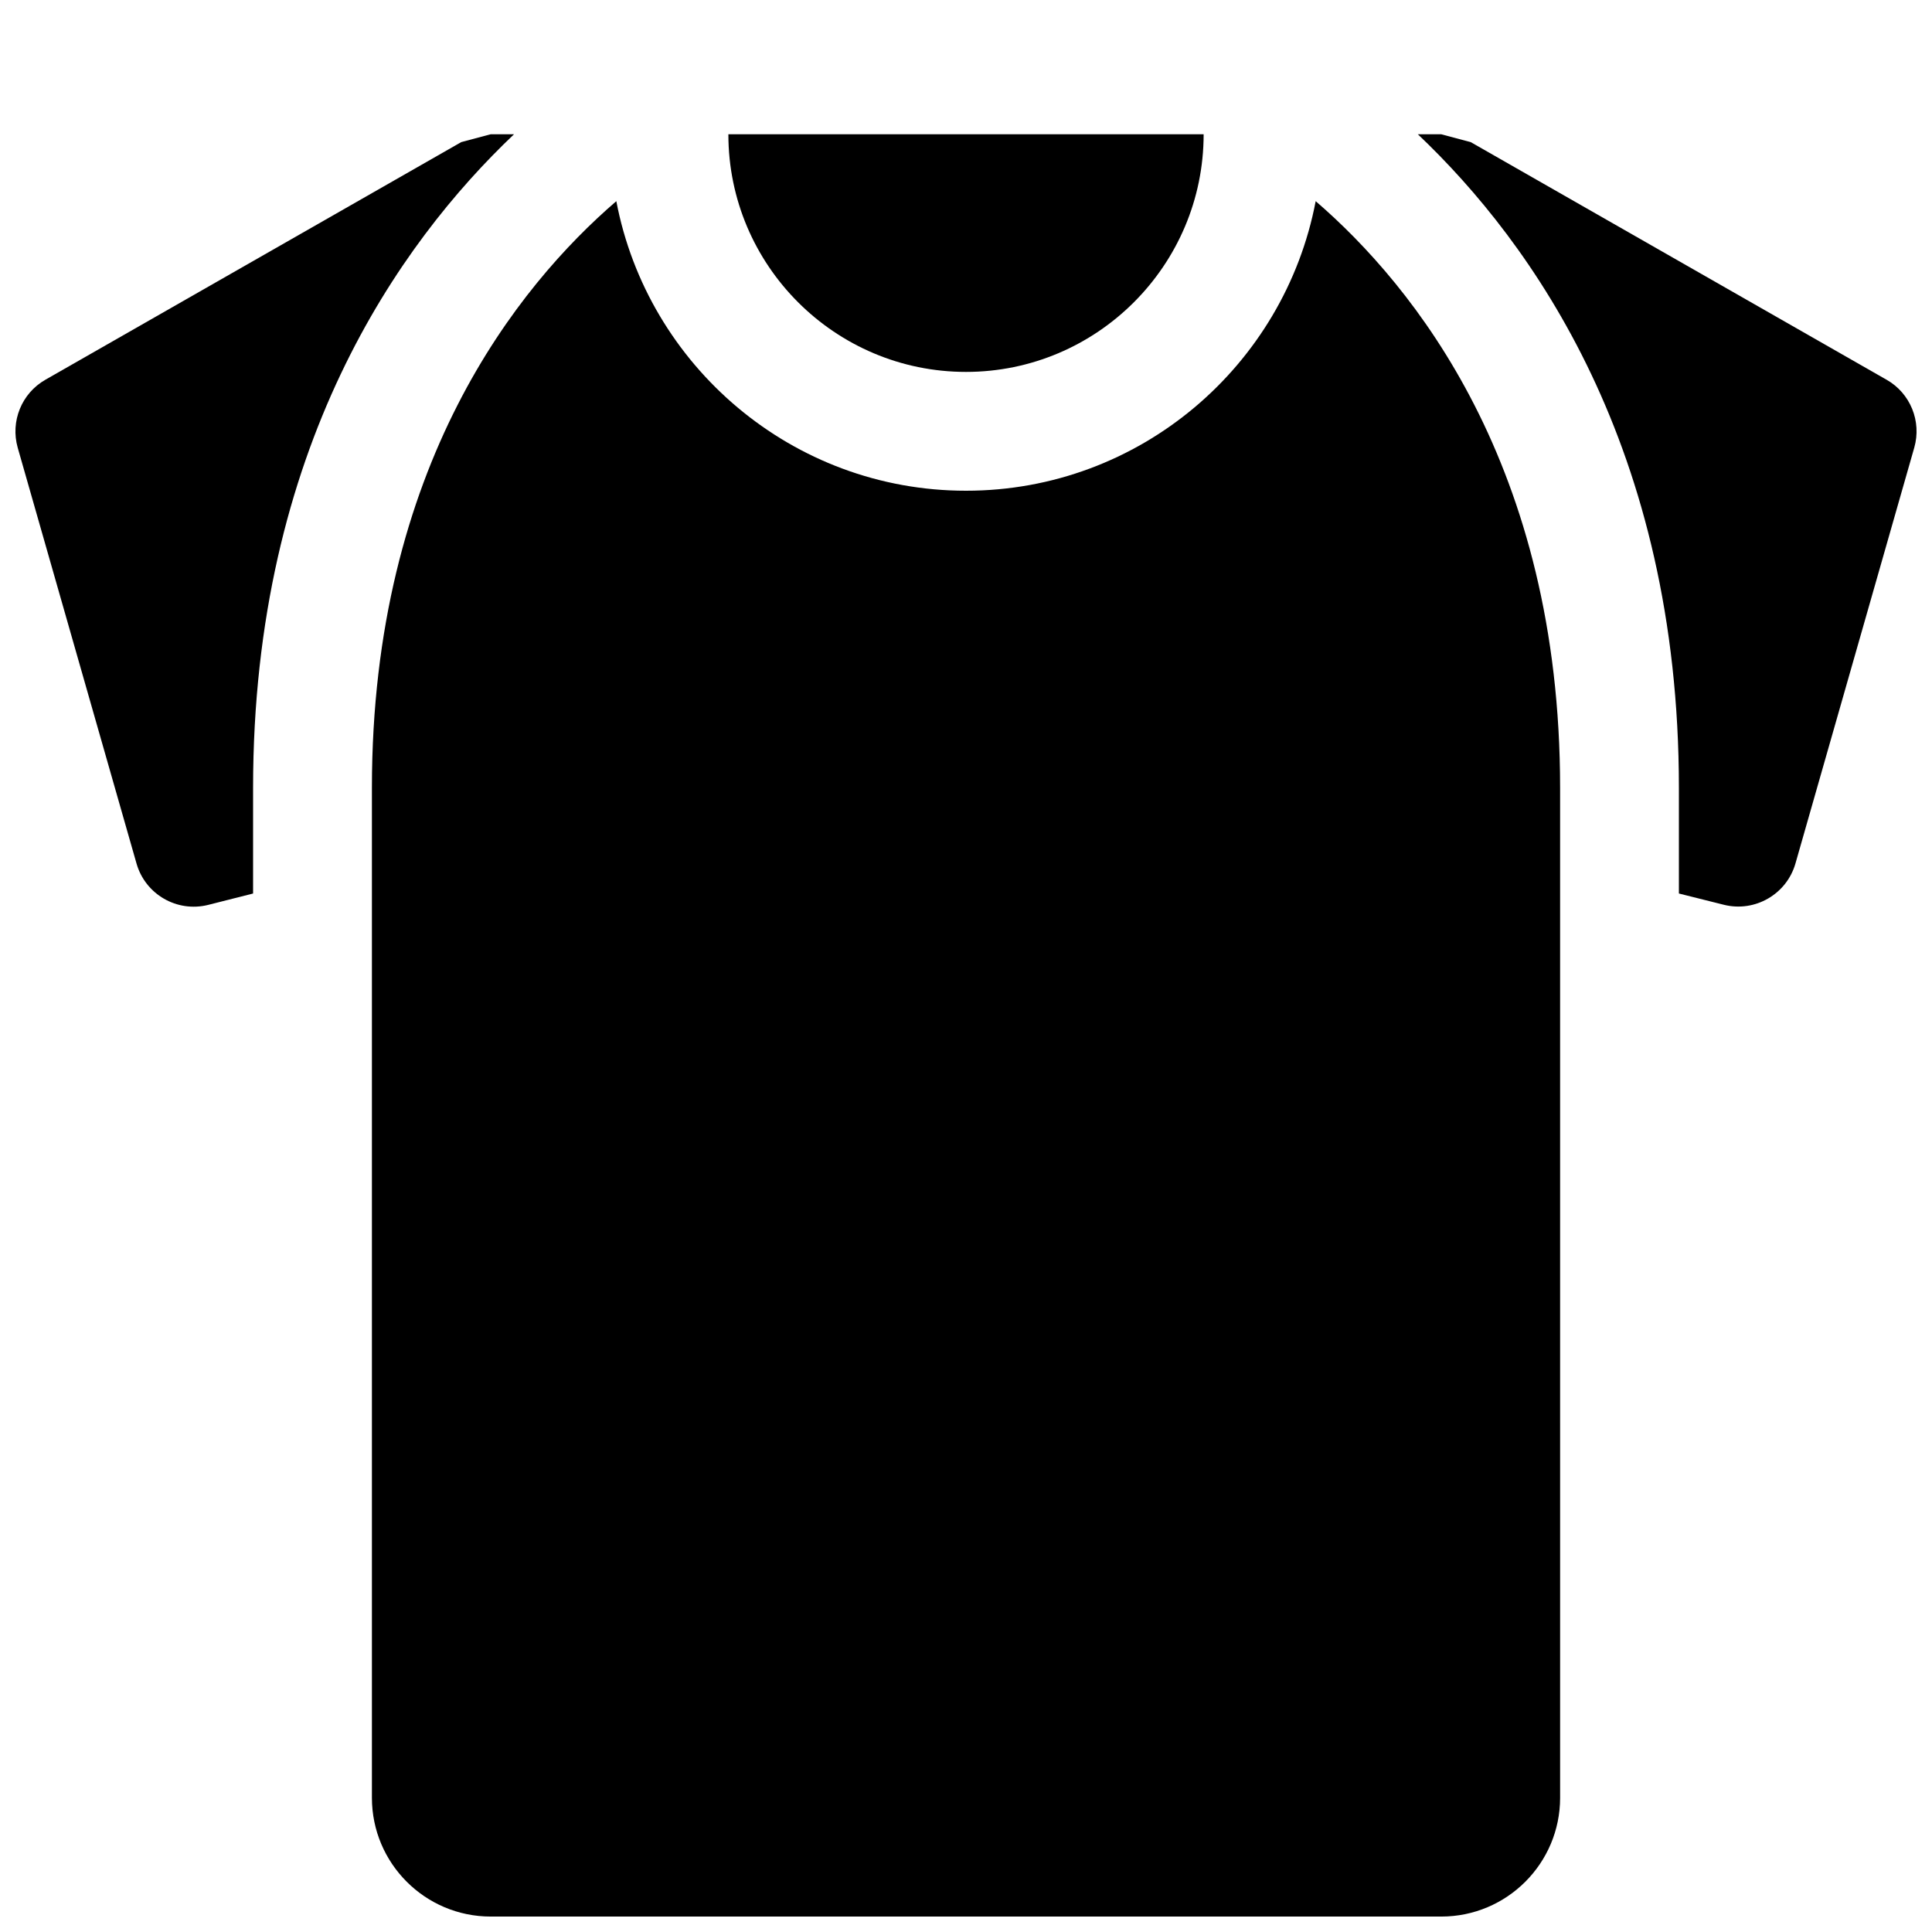
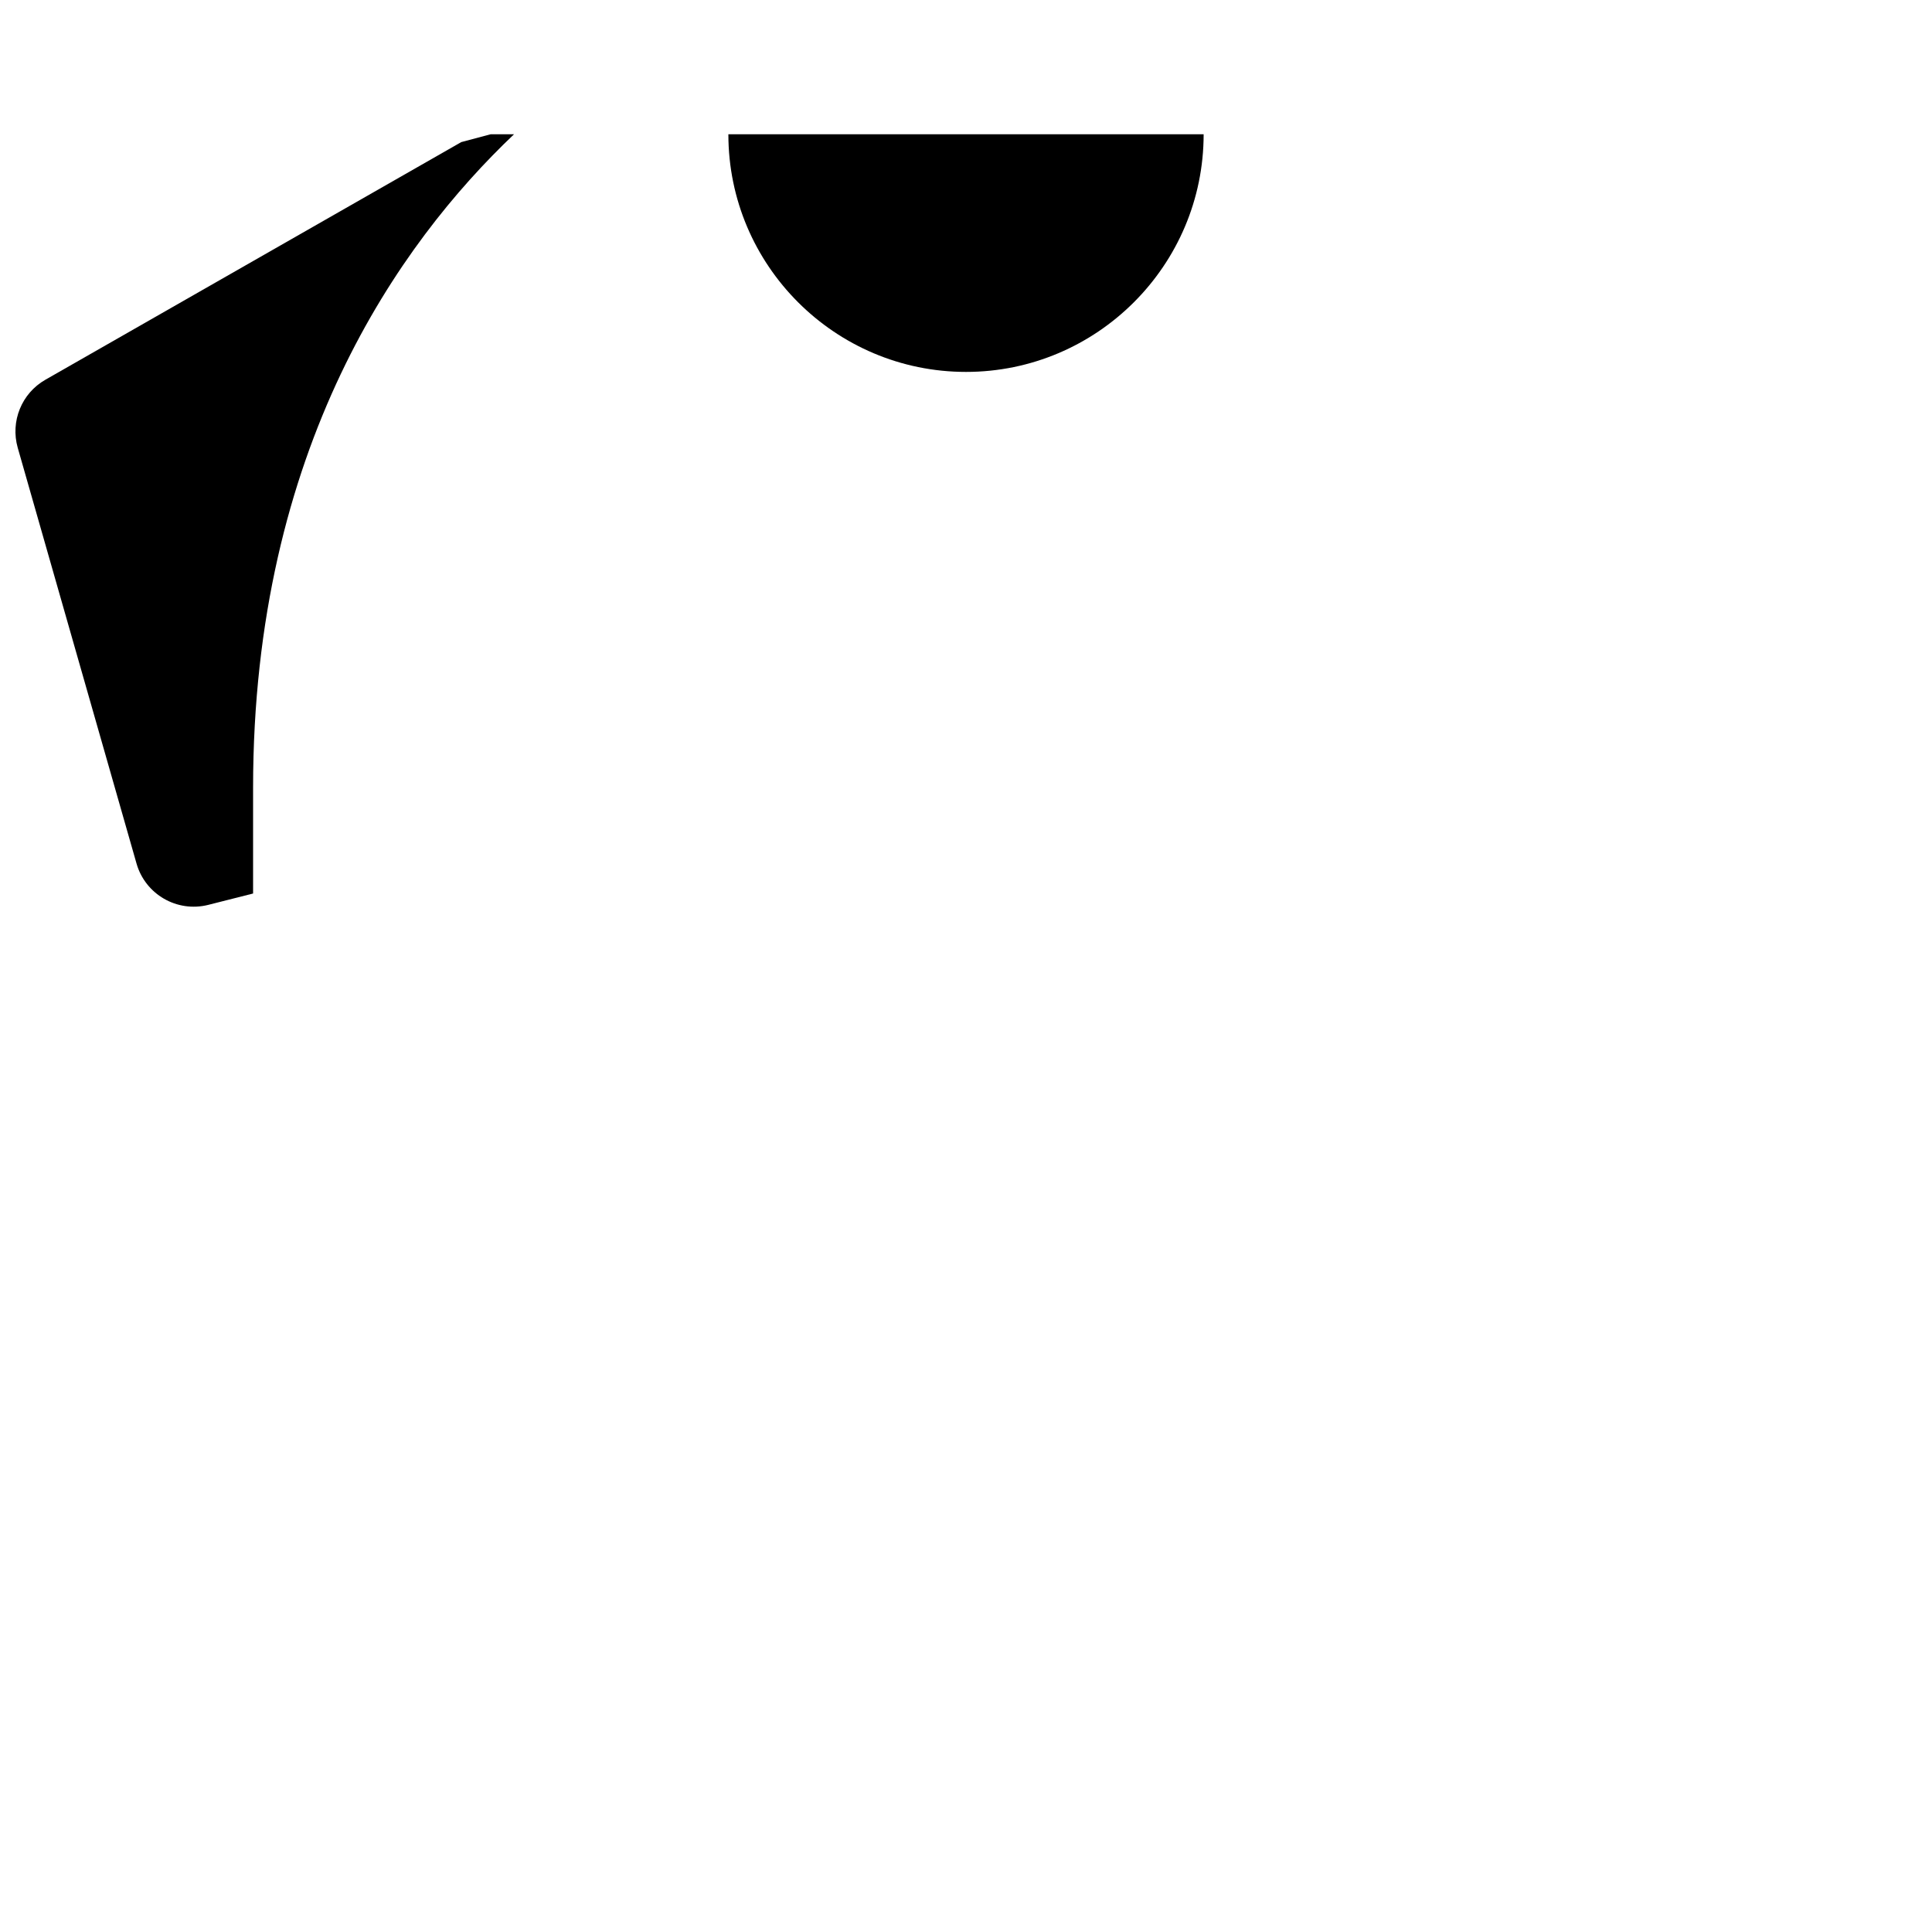
<svg xmlns="http://www.w3.org/2000/svg" width="800px" height="800px" version="1.1" viewBox="144 144 512 512">
  <defs>
    <clipPath id="c">
      <path d="m148.09 179h132.91v206h-132.91z" />
    </clipPath>
    <clipPath id="b">
      <path d="m519 179h132.9v206h-132.9z" />
    </clipPath>
    <clipPath id="a">
-       <path d="m242 197h316v454.9h-316z" />
-     </clipPath>
+       </clipPath>
  </defs>
  <g clip-path="url(#c)">
    <path d="m274.05 179.58c-2.644 0.723-5.164 1.387-7.809 2.078l-110.21 62.977c-6.297 3.59-9.32 11.02-7.336 18.012l31.488 110.21c2.332 8.156 10.707 13.004 18.957 10.957l11.93-3.023v-28.023c0-90.055 38.824-144.4 69.148-173.18z" />
  </g>
  <g clip-path="url(#b)">
-     <path d="m643.97 244.64-110.21-62.977c-2.648-0.691-5.164-1.355-7.812-2.078h-6.203c30.355 28.781 69.18 83.16 69.18 173.18v28.023l11.934 2.992c8.219 2.047 16.625-2.801 18.957-10.957l31.488-110.21c1.984-6.961-1.039-14.391-7.336-17.98z" />
-   </g>
+     </g>
  <path d="m400 242.56c34.699 0 62.977-28.246 62.977-62.977h-125.95c0 34.73 28.242 62.977 62.977 62.977z" />
  <g clip-path="url(#a)">
    <path d="m492.67 197.31c-8.312 43.613-46.633 76.738-92.668 76.738s-84.359-33.125-92.672-76.738c-25.914 22.324-64.77 70.062-64.77 155.46v267.65c0 17.383 14.105 31.488 31.488 31.488h251.91c17.383 0 31.488-14.105 31.488-31.488l-0.004-247.46v-20.184c0-85.363-38.855-133.1-64.77-155.46z" />
  </g>
</svg>